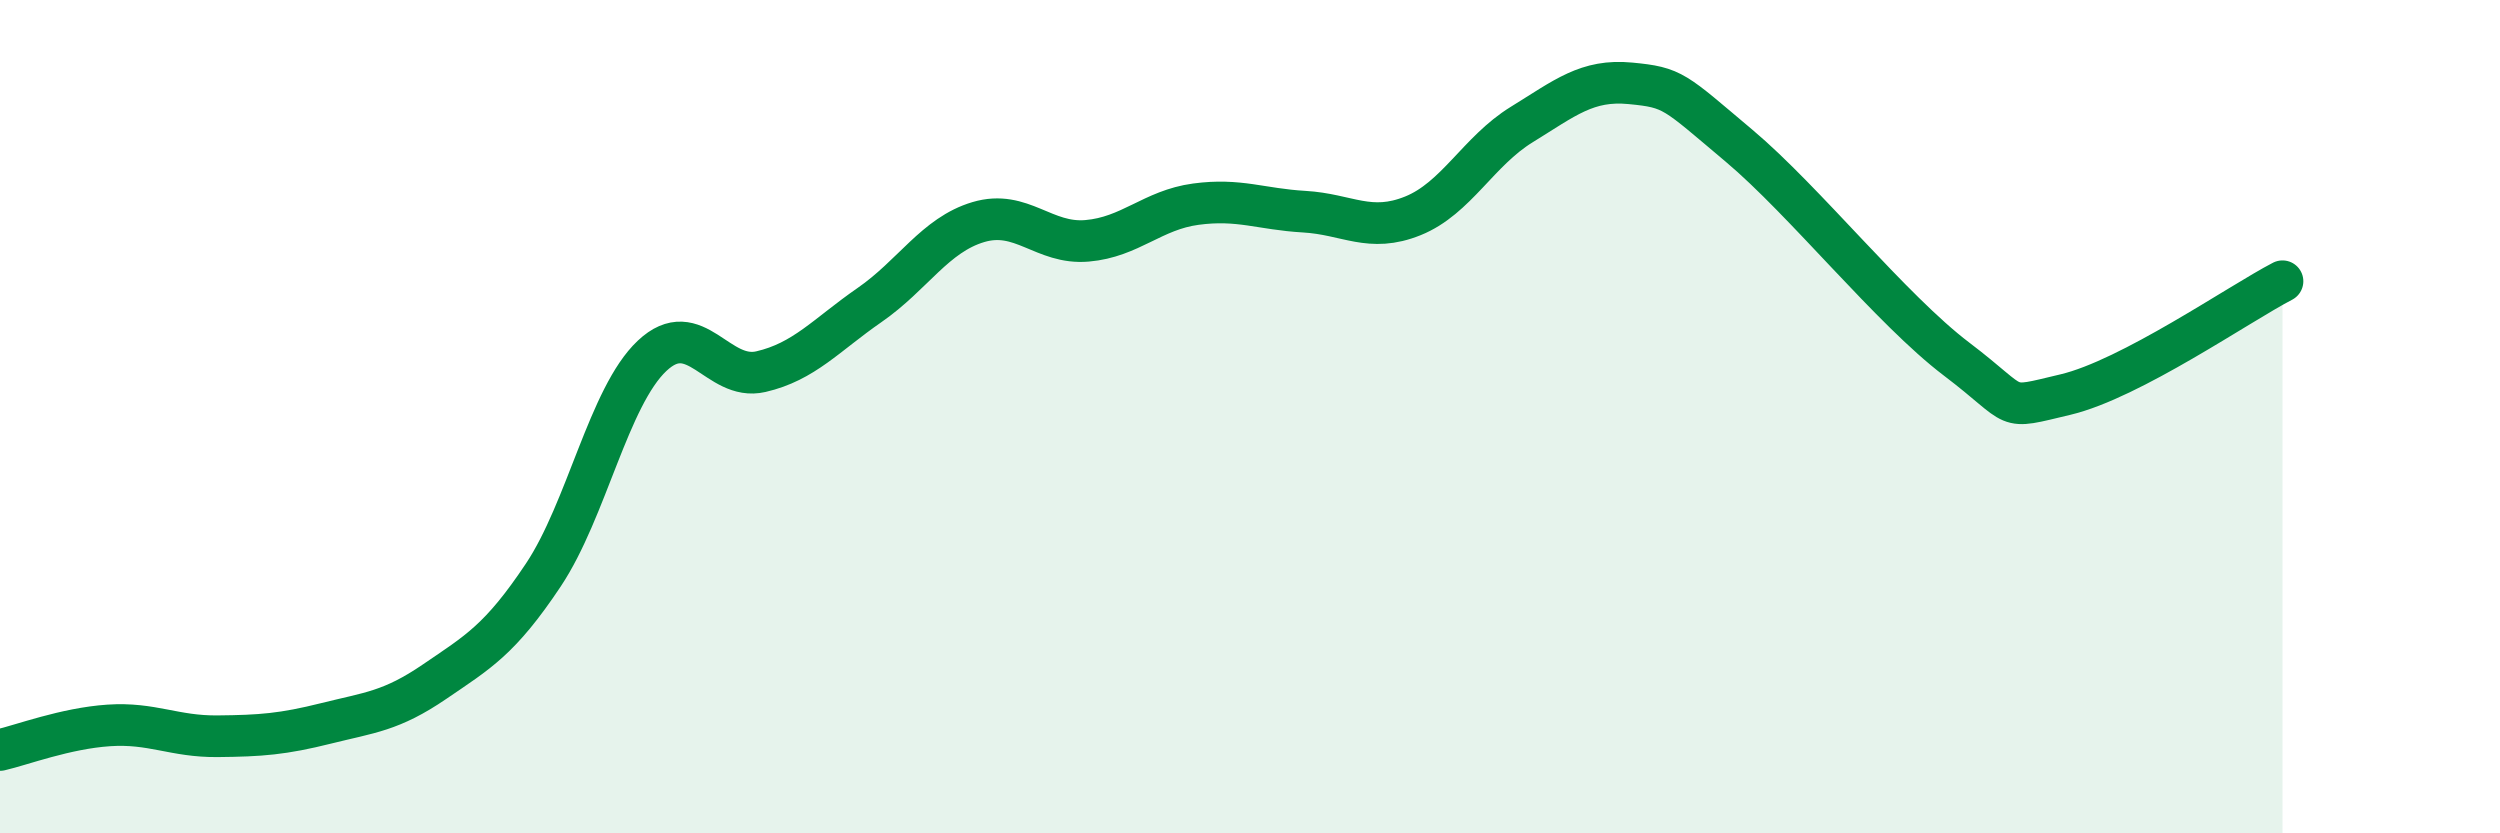
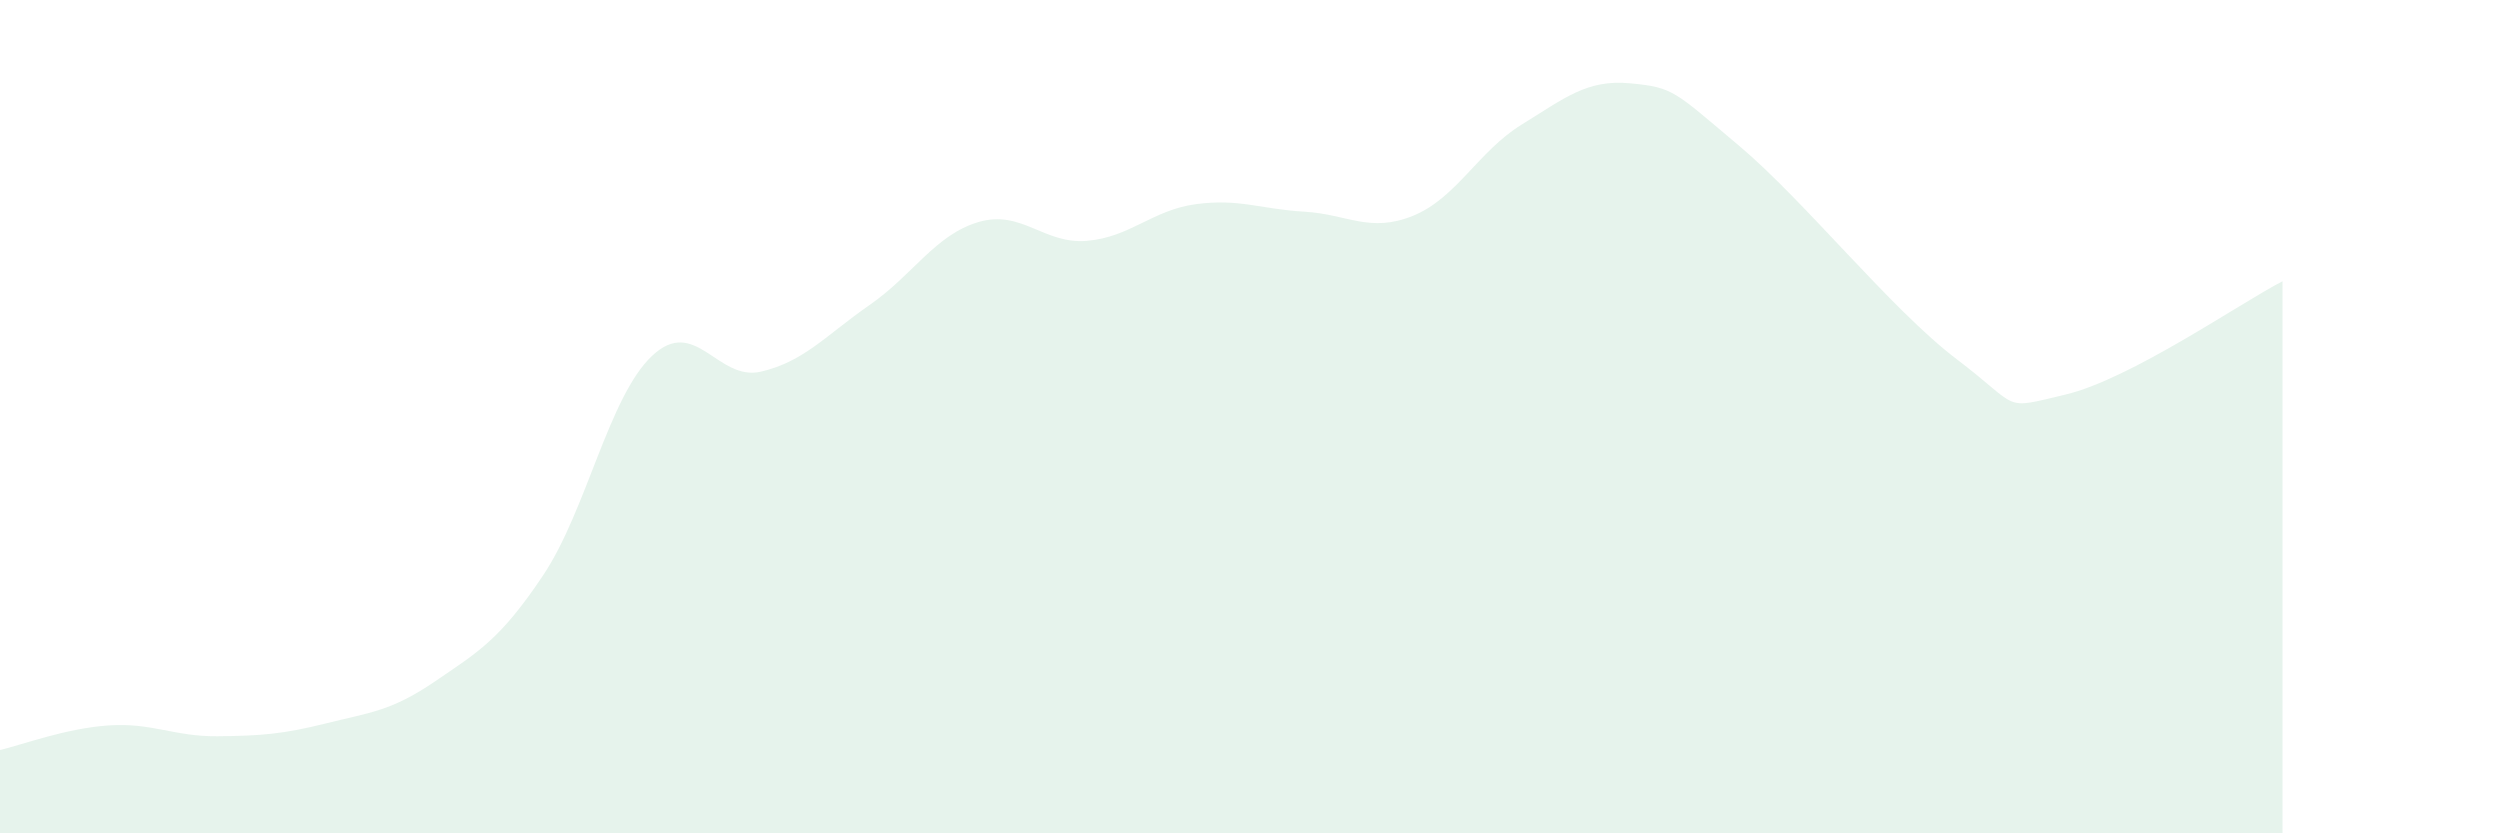
<svg xmlns="http://www.w3.org/2000/svg" width="60" height="20" viewBox="0 0 60 20">
  <path d="M 0,18 C 0.52,17.88 1.57,17.48 2.61,17.41 C 3.65,17.34 4.18,17.68 5.22,17.67 C 6.26,17.66 6.79,17.62 7.83,17.36 C 8.87,17.1 9.39,17.07 10.43,16.36 C 11.47,15.65 12,15.36 13.04,13.8 C 14.08,12.24 14.61,9.52 15.65,8.54 C 16.69,7.56 17.22,9.16 18.26,8.92 C 19.3,8.68 19.83,8.04 20.87,7.32 C 21.91,6.6 22.44,5.64 23.48,5.33 C 24.52,5.02 25.05,5.87 26.09,5.78 C 27.13,5.69 27.66,5.04 28.7,4.9 C 29.74,4.76 30.26,5.02 31.3,5.08 C 32.34,5.14 32.87,5.6 33.91,5.18 C 34.95,4.76 35.48,3.63 36.52,2.99 C 37.56,2.35 38.09,1.9 39.13,2 C 40.17,2.1 40.17,2.18 41.74,3.5 C 43.31,4.82 45.39,7.43 46.96,8.62 C 48.53,9.81 48.01,9.84 49.57,9.47 C 51.13,9.1 53.74,7.29 54.78,6.75L54.78 20L0 20Z" fill="#008740" opacity="0.1" stroke-linecap="round" stroke-linejoin="round" />
-   <path d="M 0,18 C 0.52,17.88 1.57,17.48 2.61,17.41 C 3.65,17.34 4.18,17.68 5.22,17.67 C 6.26,17.66 6.79,17.62 7.83,17.36 C 8.87,17.1 9.39,17.07 10.43,16.36 C 11.47,15.65 12,15.36 13.04,13.8 C 14.08,12.24 14.61,9.52 15.65,8.54 C 16.69,7.56 17.22,9.16 18.26,8.92 C 19.3,8.68 19.83,8.04 20.87,7.32 C 21.91,6.6 22.44,5.64 23.48,5.33 C 24.52,5.02 25.05,5.87 26.09,5.78 C 27.13,5.69 27.66,5.04 28.7,4.9 C 29.74,4.76 30.26,5.02 31.3,5.08 C 32.34,5.14 32.87,5.6 33.91,5.18 C 34.95,4.76 35.48,3.63 36.52,2.99 C 37.56,2.35 38.09,1.9 39.13,2 C 40.17,2.1 40.17,2.18 41.74,3.5 C 43.31,4.82 45.39,7.43 46.96,8.62 C 48.53,9.81 48.01,9.84 49.57,9.47 C 51.13,9.1 53.74,7.29 54.78,6.75" stroke="#008740" stroke-width="1" fill="none" stroke-linecap="round" stroke-linejoin="round" />
</svg>